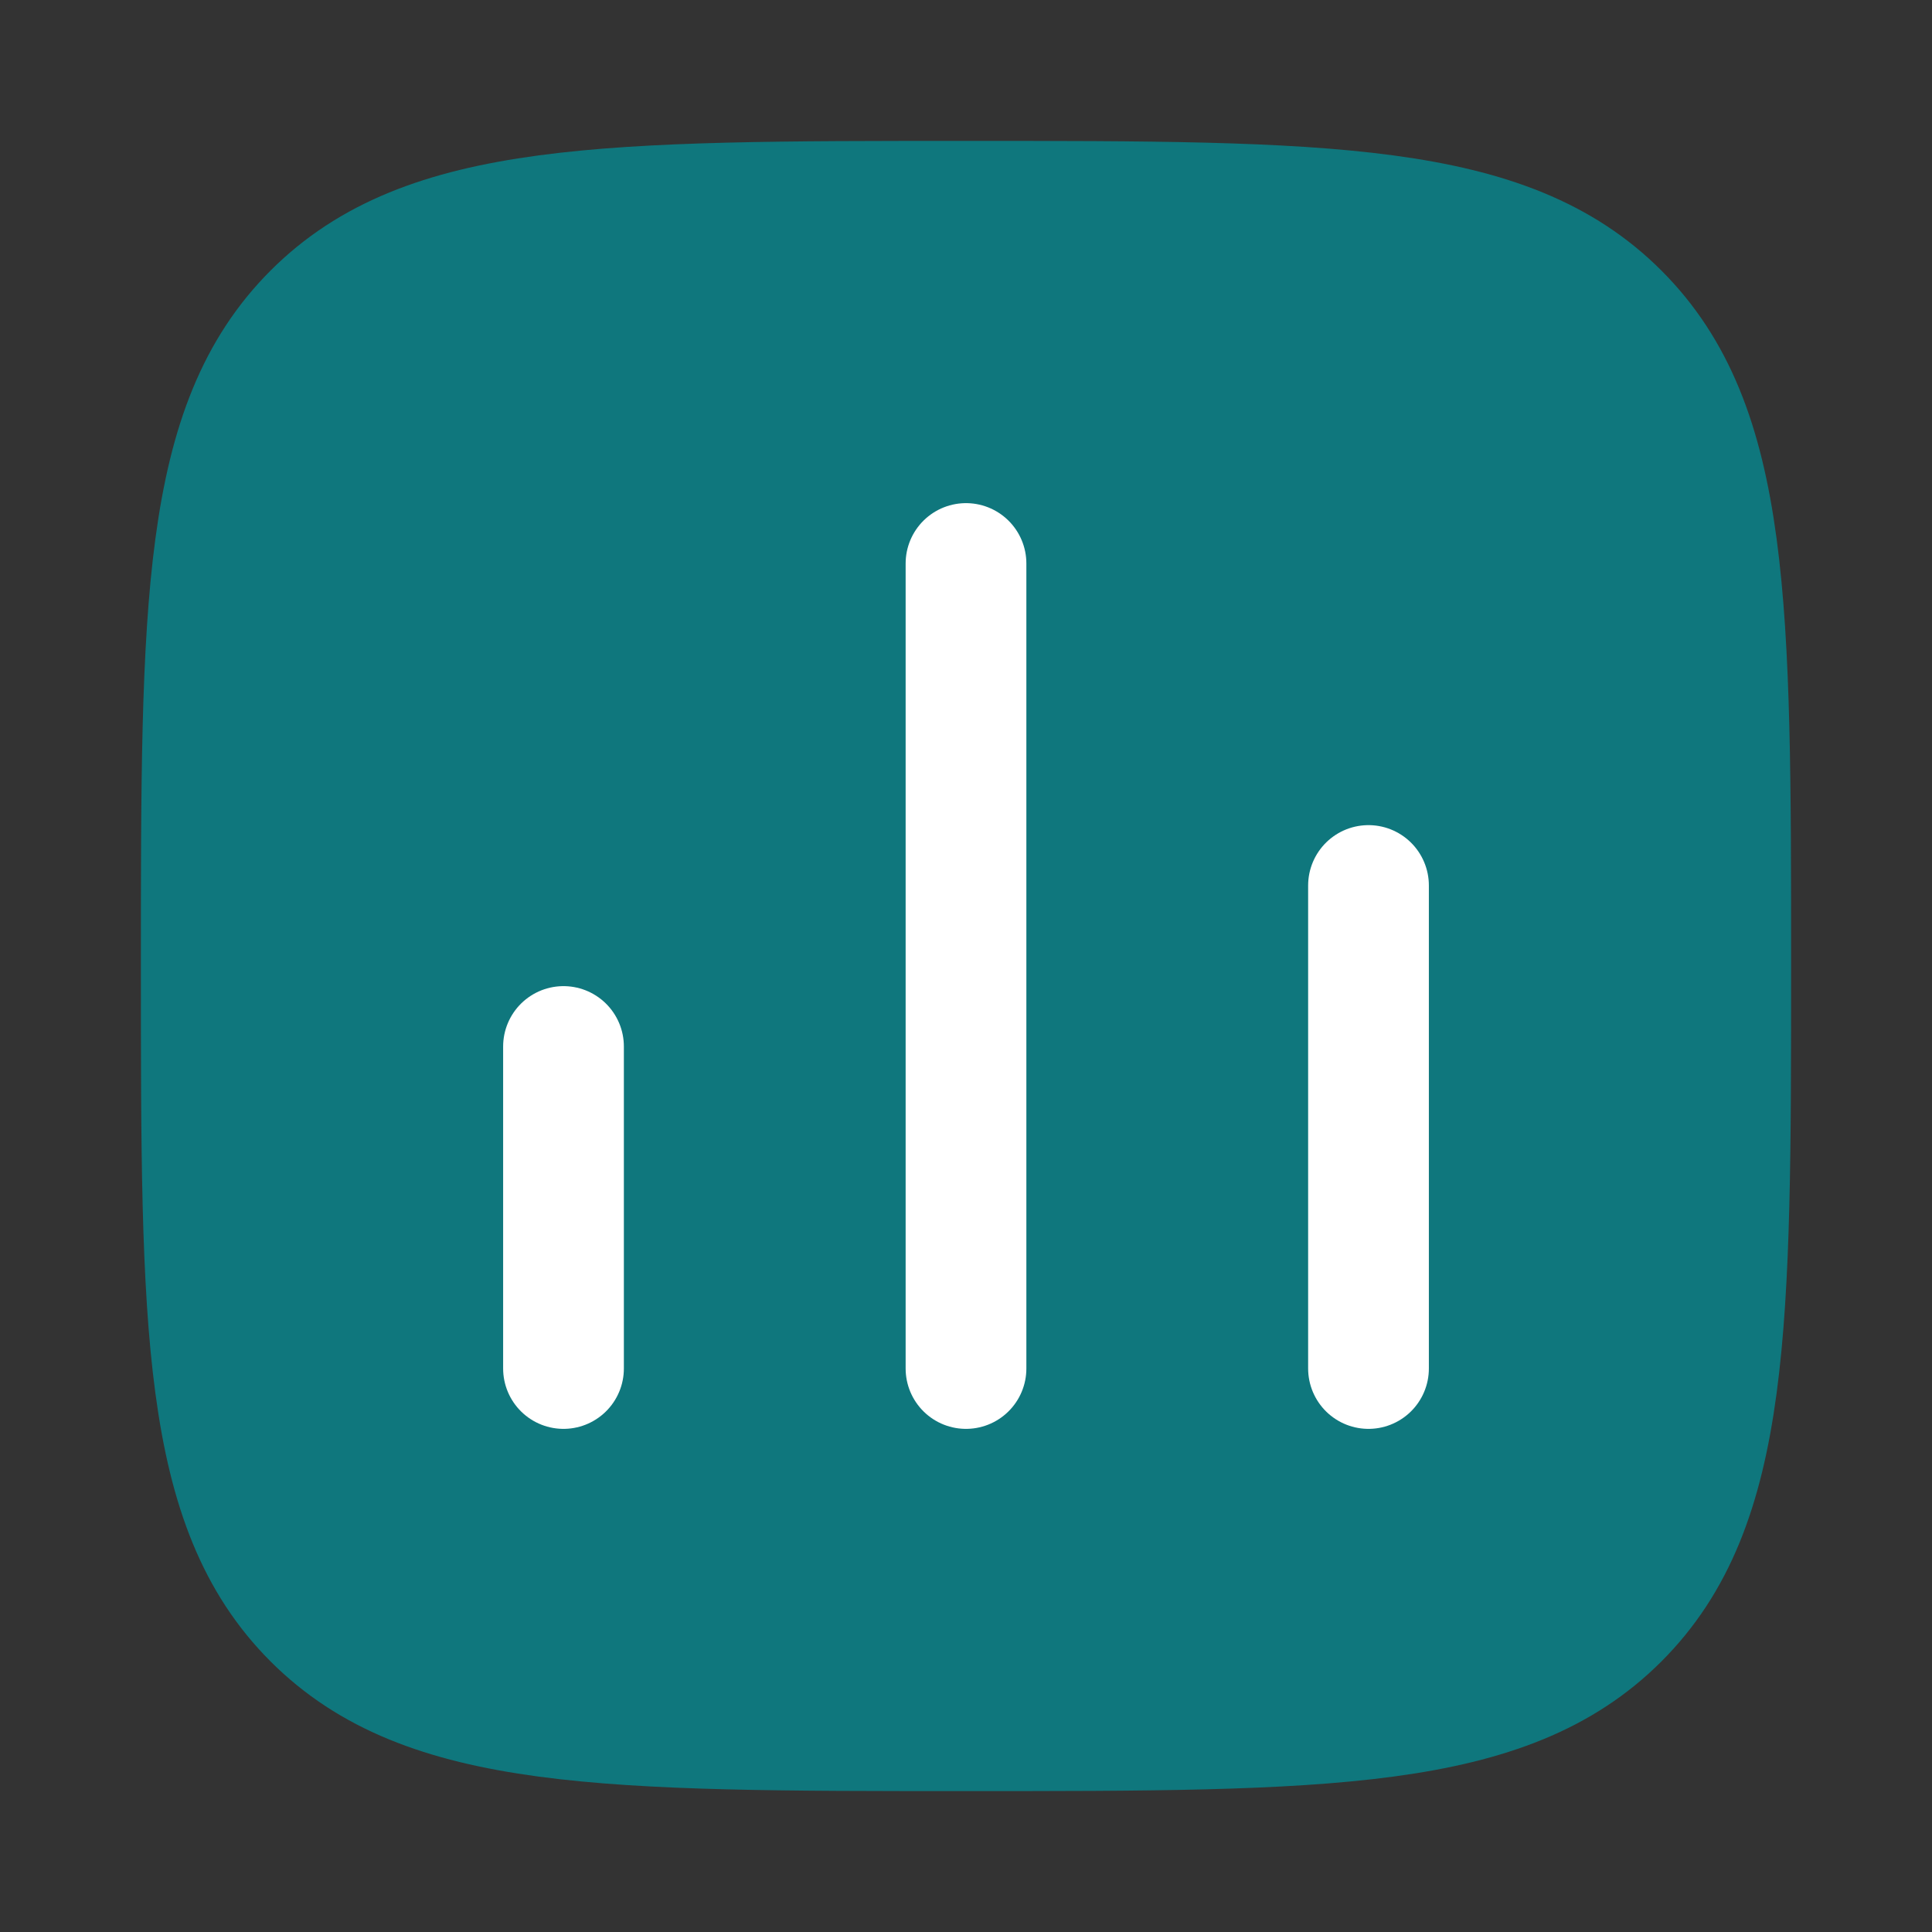
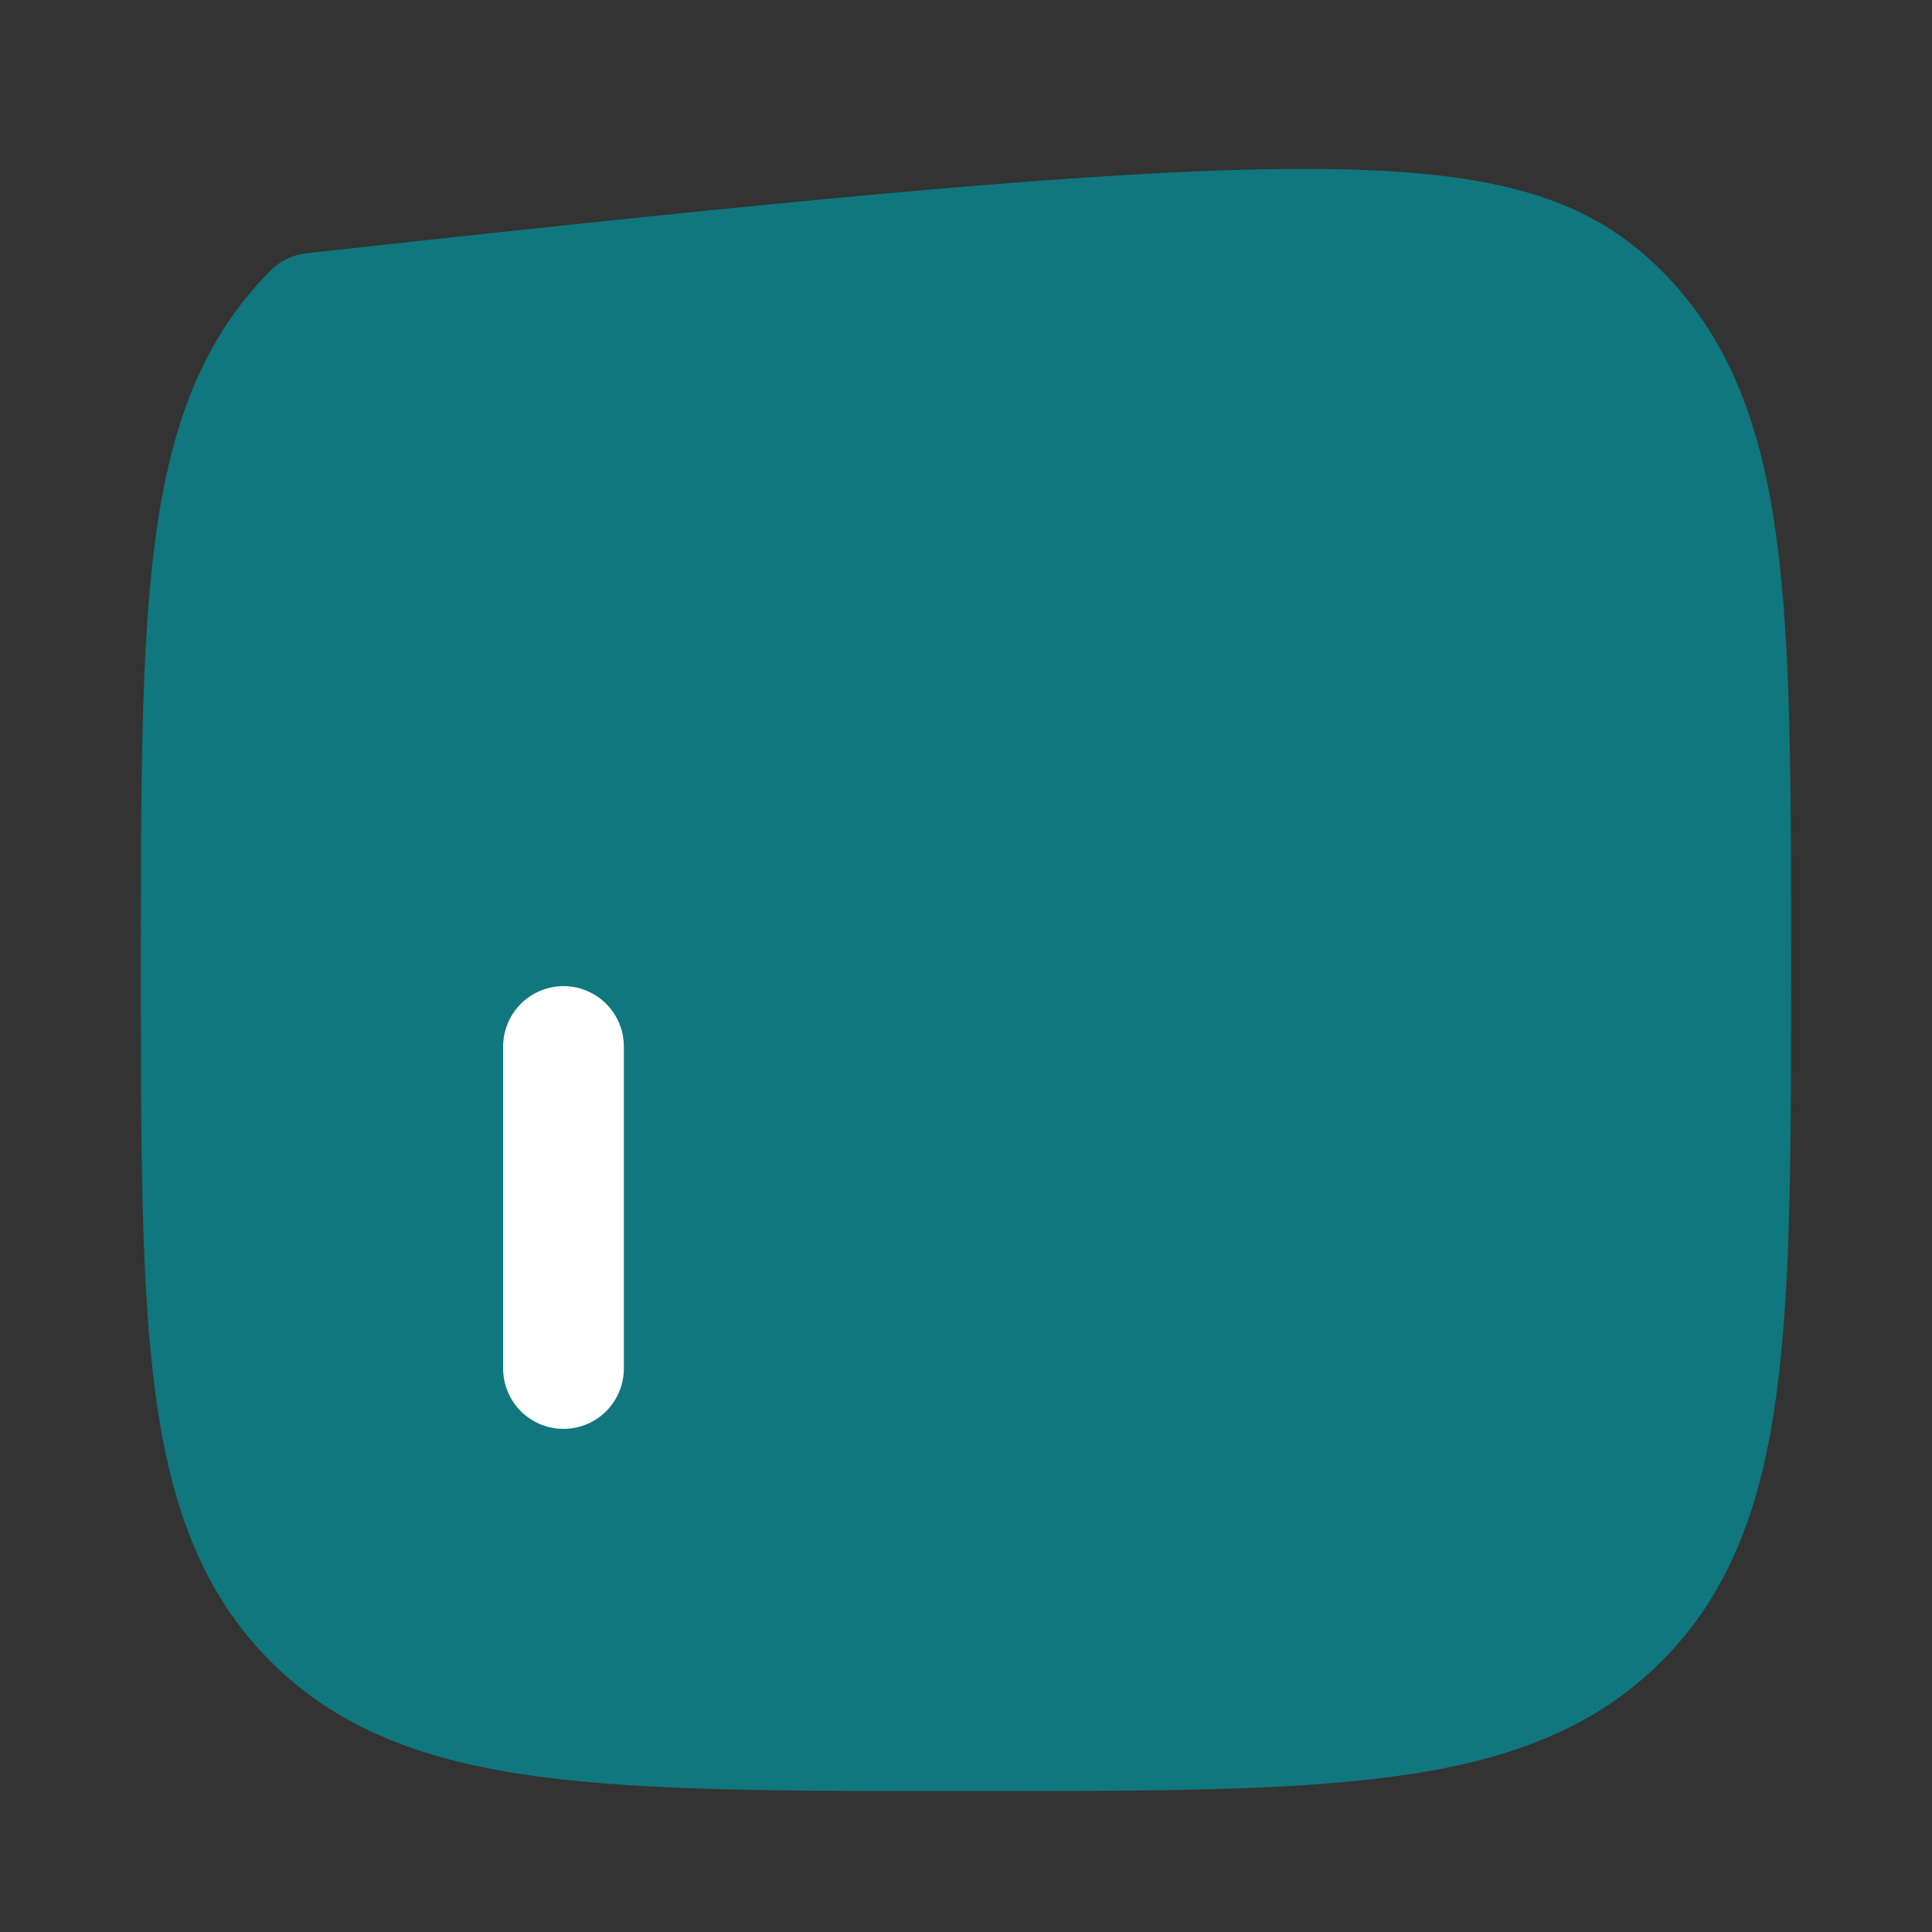
<svg xmlns="http://www.w3.org/2000/svg" width="57" height="57" viewBox="0 0 57 57" fill="none">
  <rect x="0" y="0" width="57" height="57" fill="#333333" stroke="none" />
-   <path d="M5.938 28.5C5.938 17.864 5.938 12.546 9.242 9.242C12.546 5.938 17.864 5.938 28.5 5.938C39.136 5.938 44.454 5.938 47.758 9.242C51.062 12.546 51.062 17.864 51.062 28.5C51.062 39.136 51.062 44.454 47.758 47.758C44.454 51.062 39.136 51.062 28.5 51.062C17.864 51.062 12.546 51.062 9.242 47.758C5.938 44.454 5.938 39.136 5.938 28.5Z" fill="#0F777D" stroke="#0F777D" stroke-width="3.562" stroke-linejoin="round" />
+   <path d="M5.938 28.5C5.938 17.864 5.938 12.546 9.242 9.242C39.136 5.938 44.454 5.938 47.758 9.242C51.062 12.546 51.062 17.864 51.062 28.5C51.062 39.136 51.062 44.454 47.758 47.758C44.454 51.062 39.136 51.062 28.5 51.062C17.864 51.062 12.546 51.062 9.242 47.758C5.938 44.454 5.938 39.136 5.938 28.5Z" fill="#0F777D" stroke="#0F777D" stroke-width="3.562" stroke-linejoin="round" />
  <path d="M16.625 40.375V30.875" stroke="white" stroke-width="3.562" stroke-linecap="round" />
-   <path d="M28.5 40.375V16.625" stroke="white" stroke-width="3.562" stroke-linecap="round" />
-   <path d="M40.375 40.375V26.125" stroke="white" stroke-width="3.562" stroke-linecap="round" />
</svg>